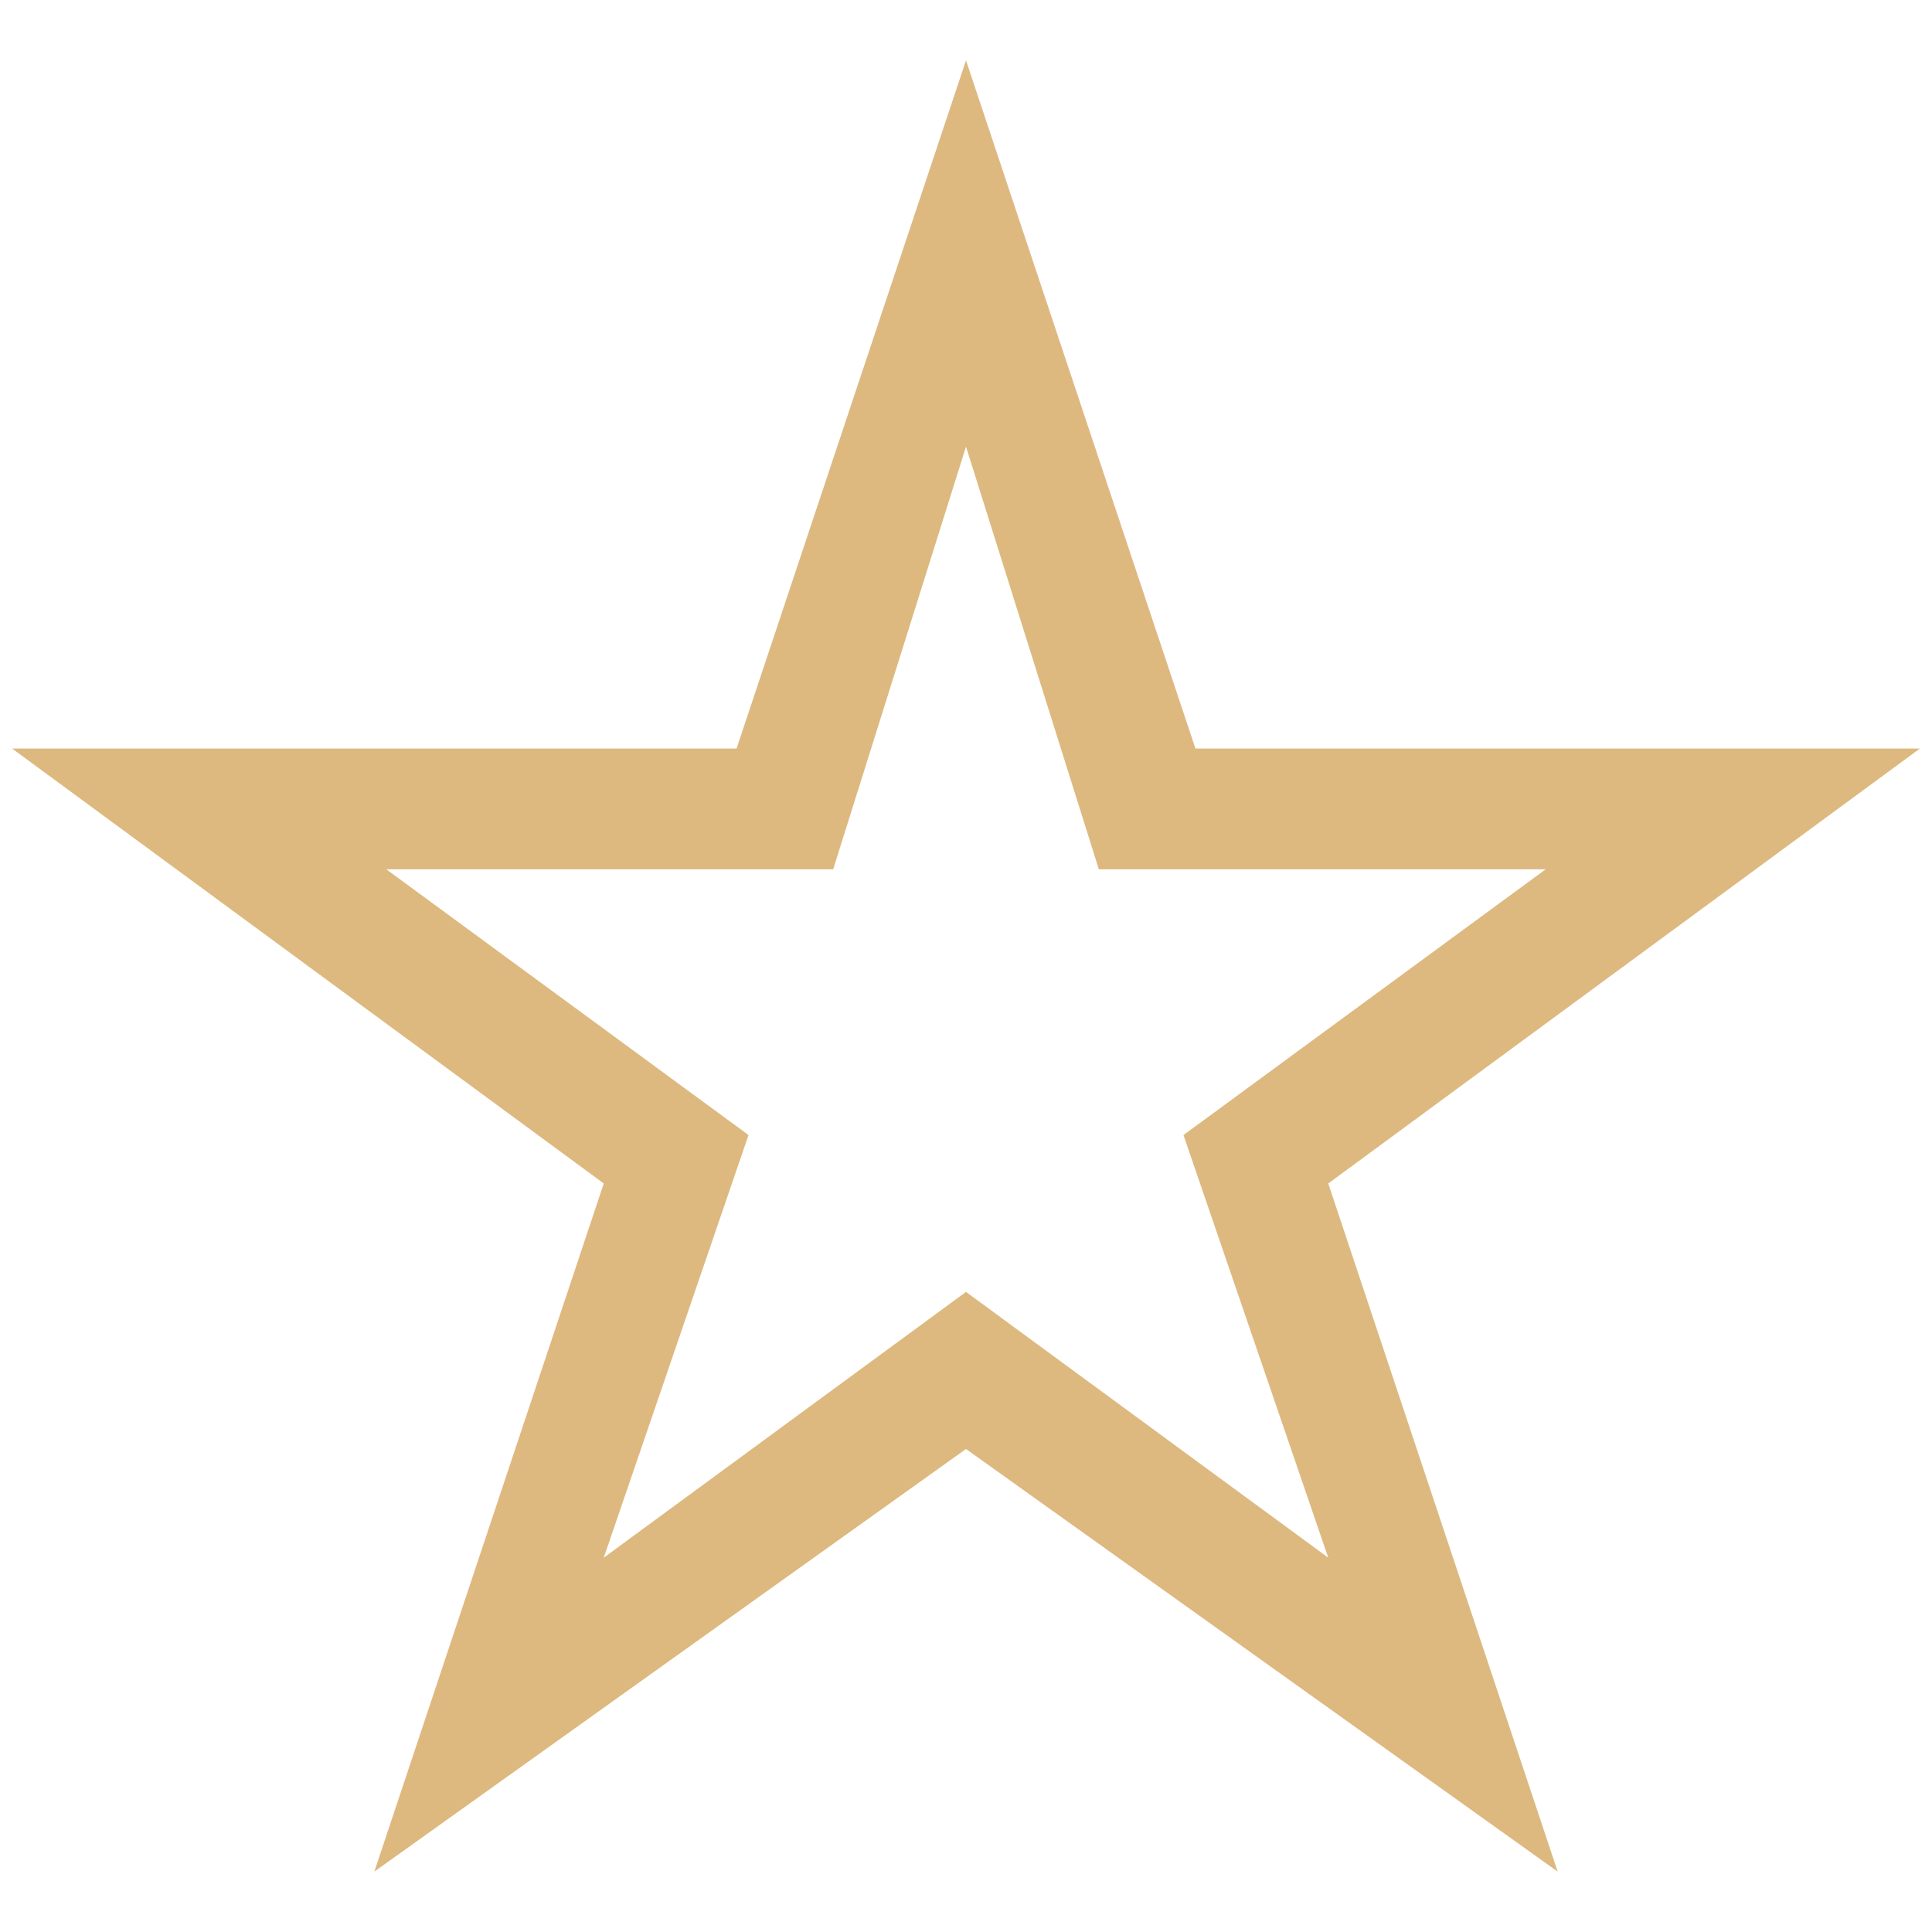
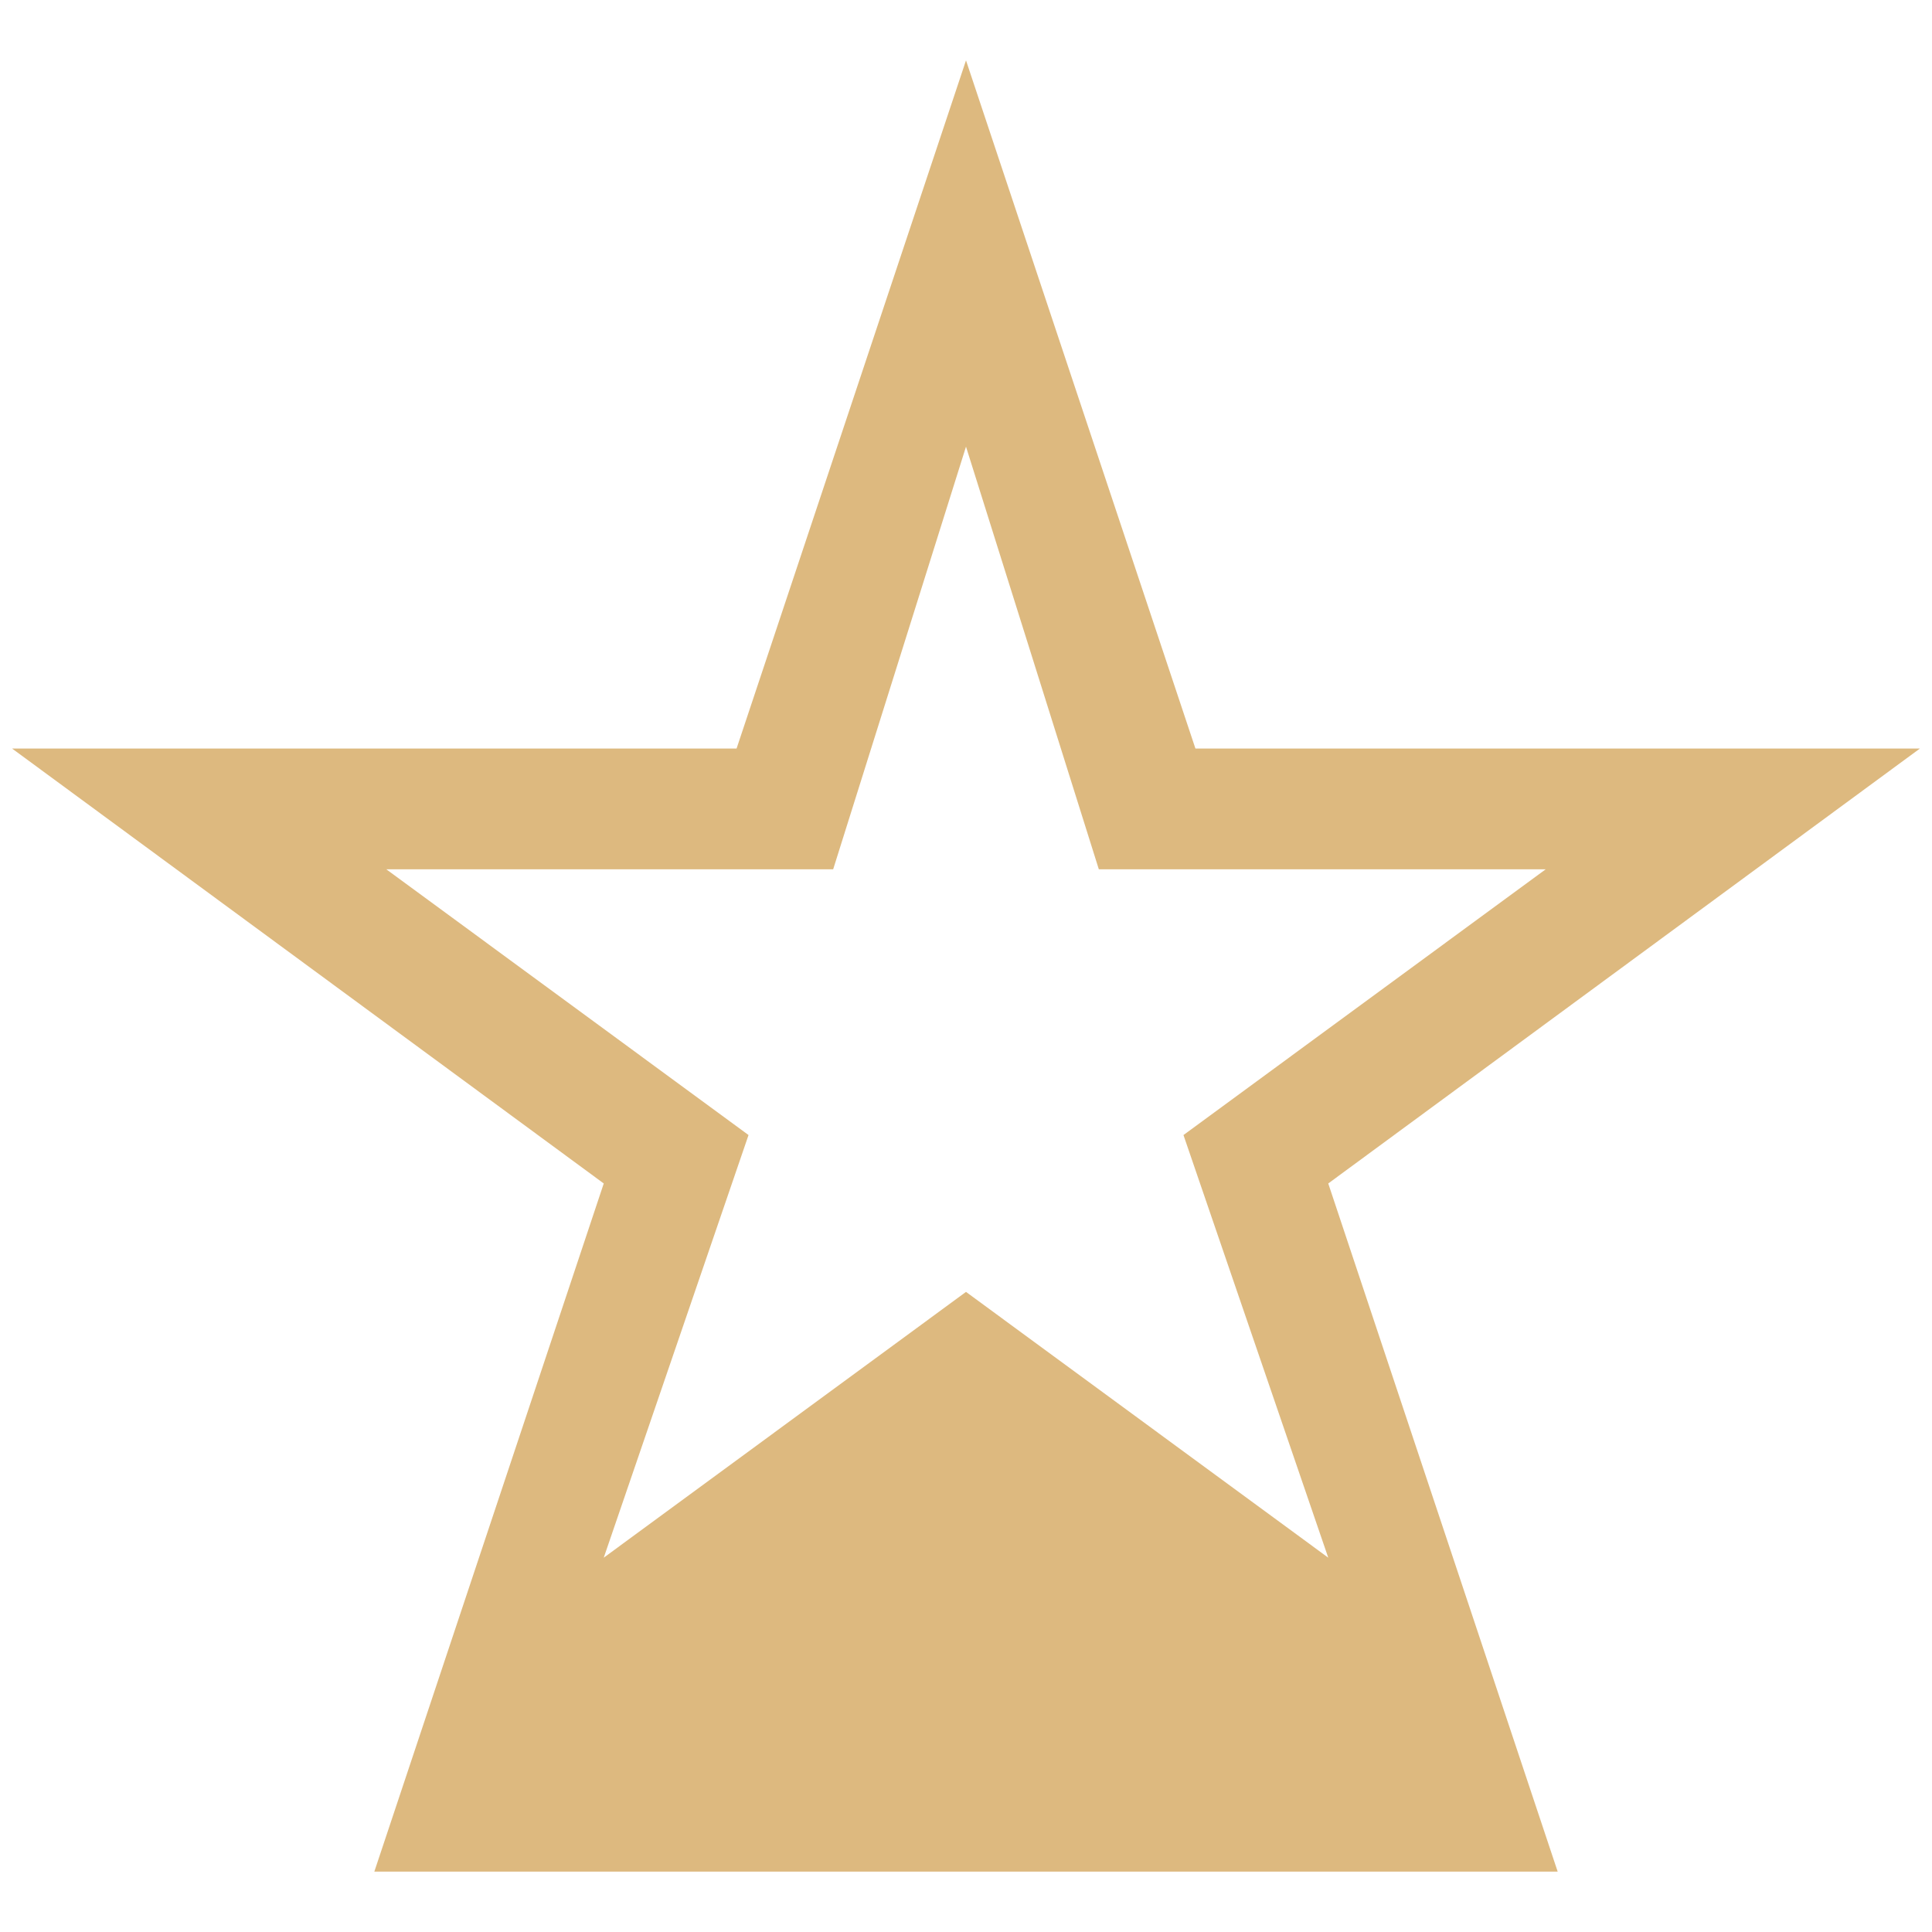
<svg xmlns="http://www.w3.org/2000/svg" viewBox="0 0 16 16" width="16" height="16" xml:space="preserve">
-   <path fill="#DDB97F" d="M 8 0.5 L 6.1 6.199 L 0.1 6.199 L 5 9.801 L 3.1 15.5 L 8 12 L 12.9 15.5 L 11 9.801 L 15.9 6.199 L 9.9 6.199 L 8 0.5 z M 8 3.699 L 9.1 7.199 L 12.801 7.199 L 9.801 9.4 L 11 12.9 L 8 10.699 L 5 12.9 L 6.199 9.4 L 3.199 7.199 L 6.9 7.199 L 8 3.699 z " />
+   <path fill="#DDB97F" d="M 8 0.5 L 6.1 6.199 L 0.1 6.199 L 5 9.801 L 3.1 15.5 L 12.9 15.5 L 11 9.801 L 15.9 6.199 L 9.9 6.199 L 8 0.5 z M 8 3.699 L 9.1 7.199 L 12.801 7.199 L 9.801 9.4 L 11 12.9 L 8 10.699 L 5 12.9 L 6.199 9.4 L 3.199 7.199 L 6.9 7.199 L 8 3.699 z " />
</svg>